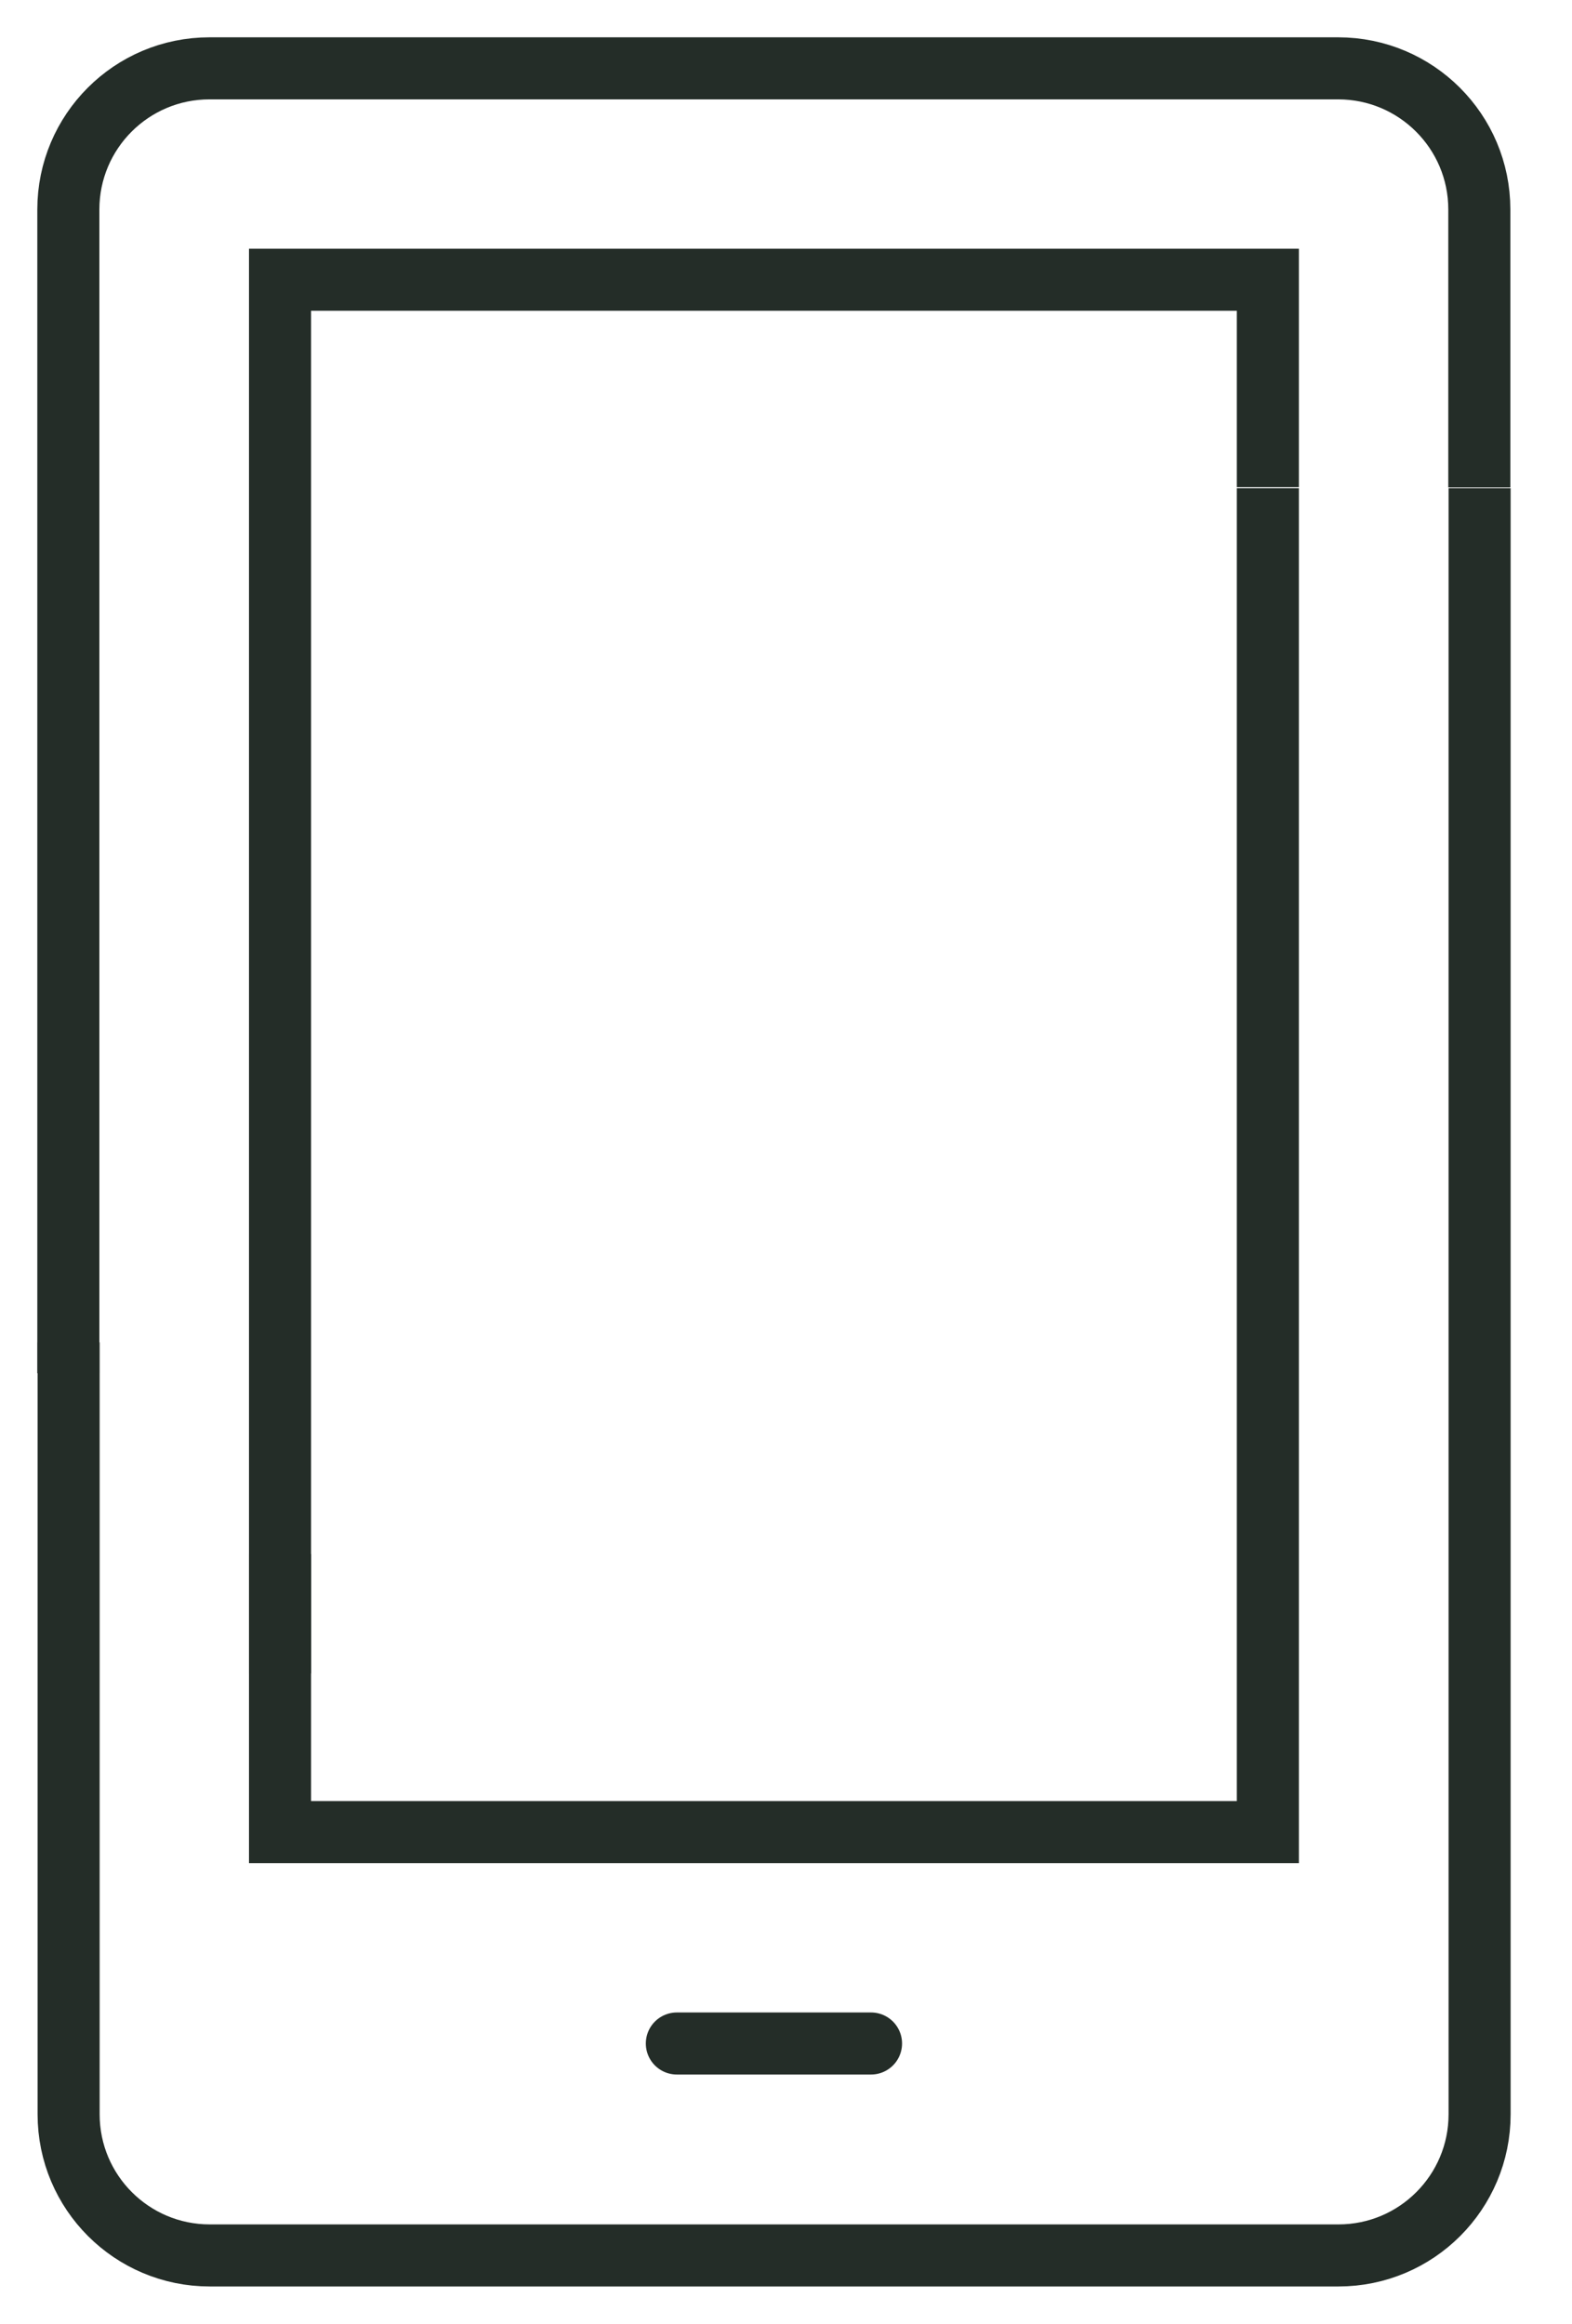
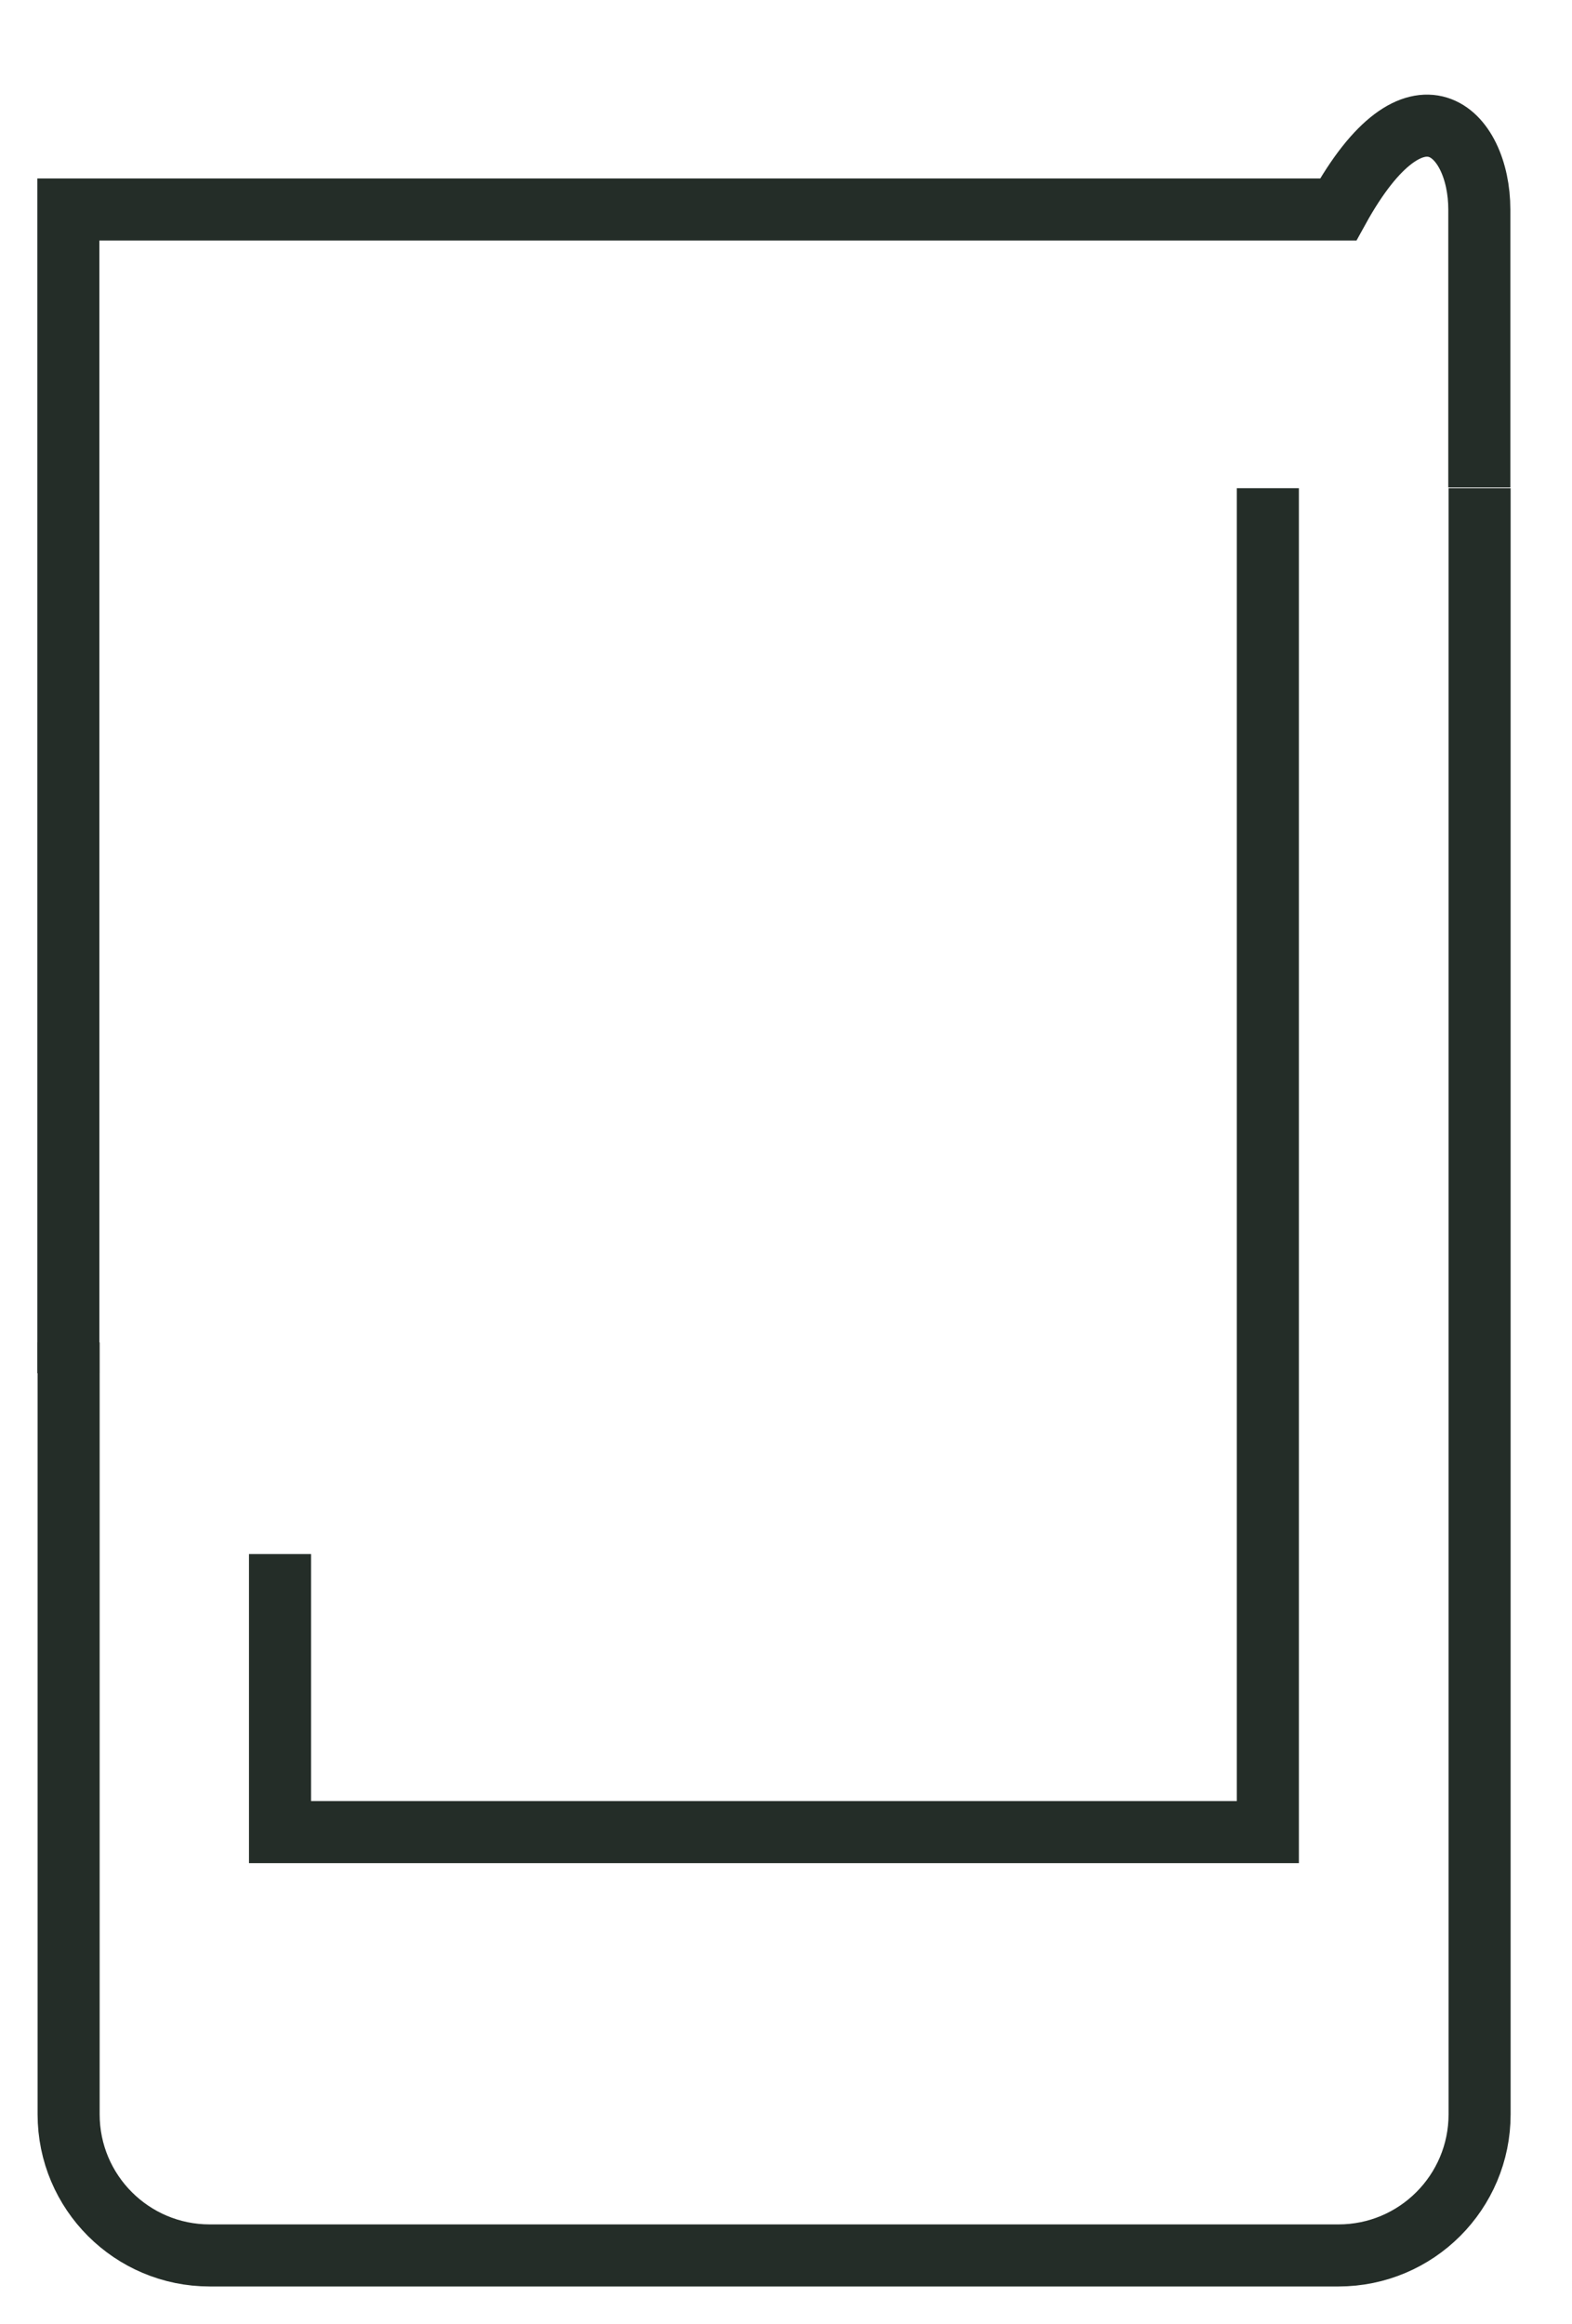
<svg xmlns="http://www.w3.org/2000/svg" fill="none" height="100%" overflow="visible" preserveAspectRatio="none" style="display: block;" viewBox="0 0 23 34" width="100%">
  <g id="Group">
    <path d="M21.648 7.597V30.935C21.648 32.074 20.725 33 19.583 33H3.068C1.93 33 1.004 32.078 1.004 30.935V20.095" id="Vector" stroke="#242D28" stroke-linecap="square" stroke-width="0.908" />
-     <path d="M1 19.638V3.065C1 1.926 1.923 1 3.065 1H19.579C20.718 1 21.644 1.923 21.644 3.065V6.678" id="Vector_2" stroke="#242D28" stroke-linecap="square" stroke-width="0.908" />
-     <path d="M18.55 6.674V4.093H4.097V24.031" id="Vector_3" stroke="#242D28" stroke-linecap="square" stroke-width="0.908" />
+     <path d="M1 19.638V3.065H19.579C20.718 1 21.644 1.923 21.644 3.065V6.678" id="Vector_2" stroke="#242D28" stroke-linecap="square" stroke-width="0.908" />
    <path d="M4.097 23.192V26.806H18.55V7.597" id="Vector_4" stroke="#242D28" stroke-linecap="square" stroke-width="0.908" />
-     <path d="M9.903 29.899H12.744" id="Vector_5" stroke="#242D28" stroke-linecap="round" stroke-width="0.908" />
  </g>
</svg>